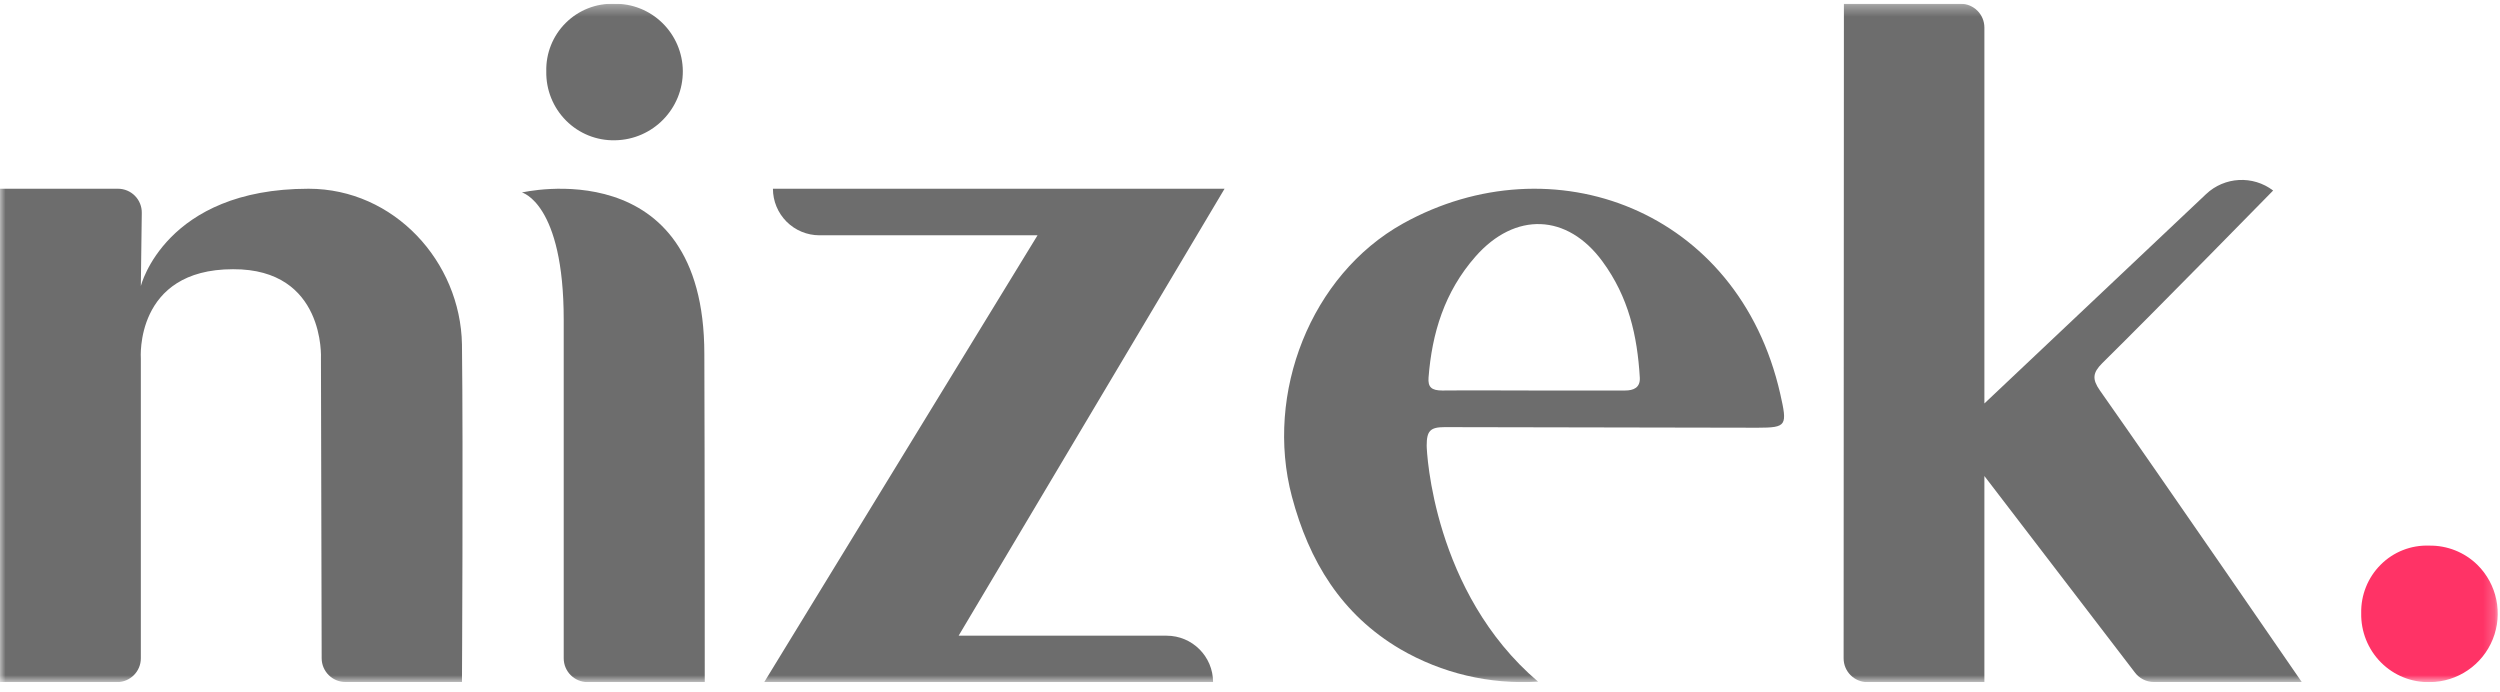
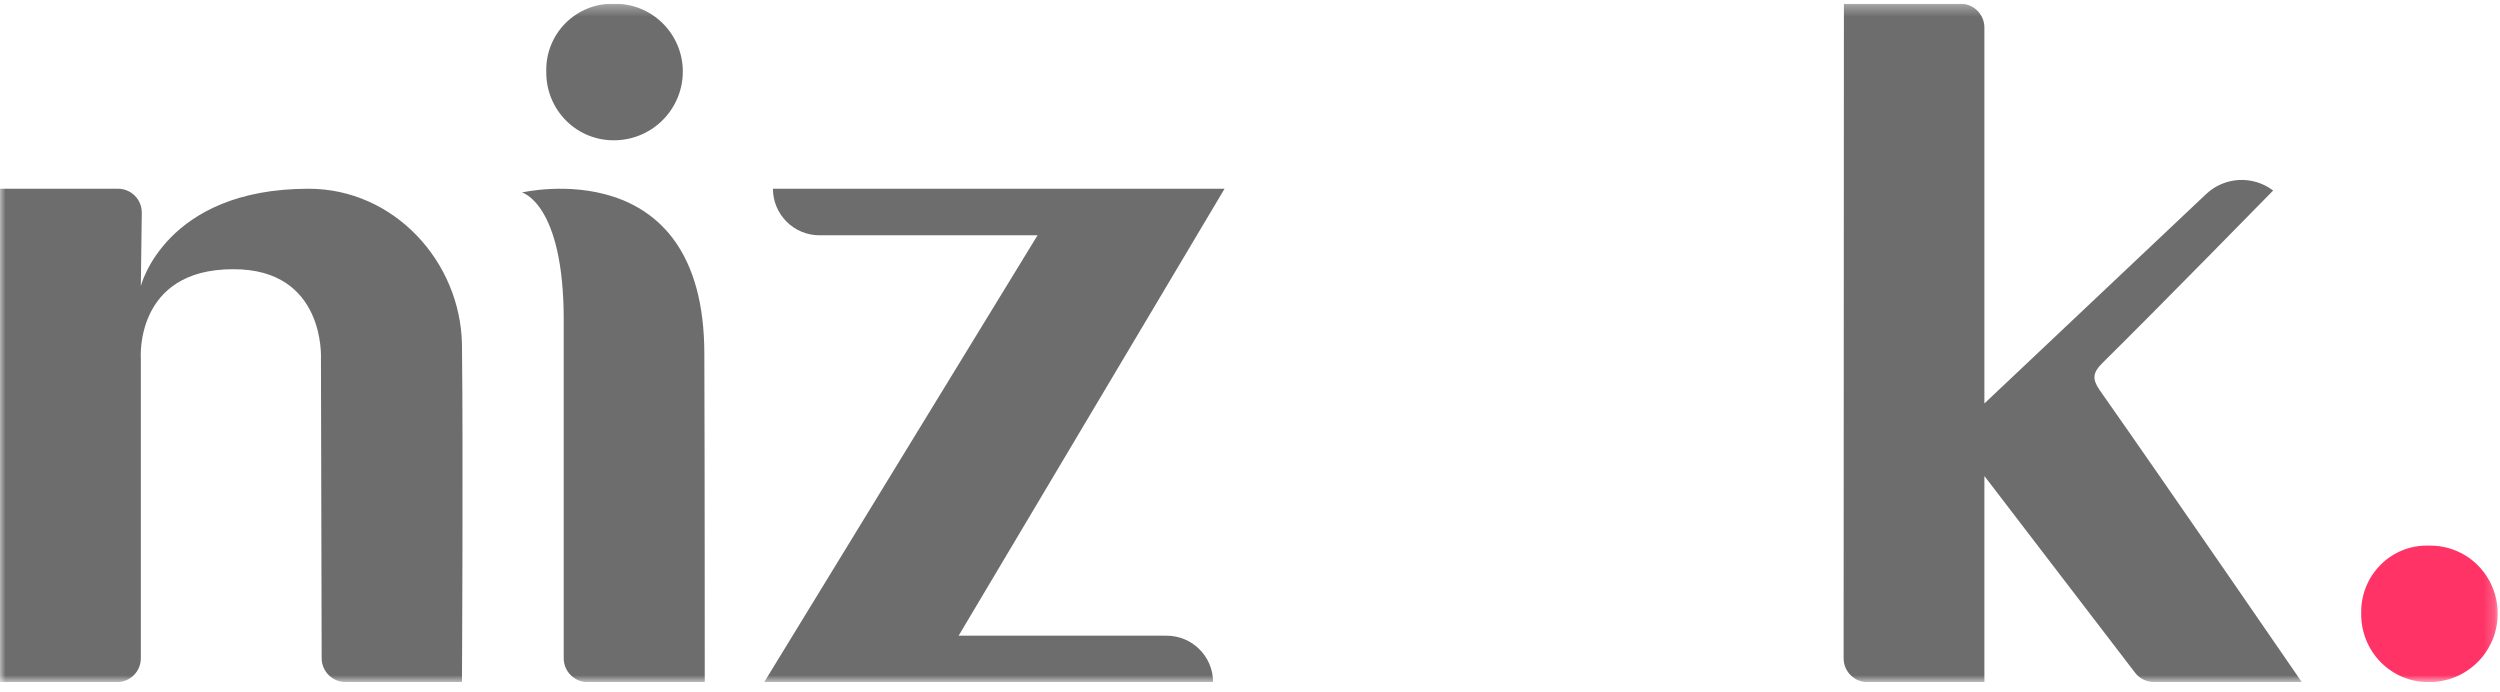
<svg xmlns="http://www.w3.org/2000/svg" width="224" height="62" viewBox="0 0 224 62" fill="none">
  <g clip-path="url(#clip0_4473_8671)">
    <mask id="mask0_4473_8671" style="mask-type:luminance" maskUnits="userSpaceOnUse" x="0" y="0" width="224" height="62">
      <path d="M223.798 0.335H0V61.12H223.798V0.335Z" fill="white" />
    </mask>
    <g mask="url(#mask0_4473_8671)">
      <path d="M27.648 16.911C35.314 16.911 41.259 23.444 41.392 30.857C41.509 40.553 41.392 61.108 41.392 61.108H30.953C29.775 61.108 28.821 60.152 28.821 58.974L28.757 32.121C28.757 32.121 29.189 24.084 20.877 24.122C12.033 24.122 12.619 32.121 12.619 32.121V58.985C12.619 60.163 11.664 61.118 10.487 61.118H0V16.911H10.572C11.143 16.911 11.69 17.14 12.091 17.547C12.492 17.954 12.713 18.505 12.704 19.076L12.619 25.626C12.619 25.626 14.794 16.911 27.648 16.911Z" fill="#6D6D6D" />
-       <path d="M109.714 16.922L85.893 56.958H104.528C106.826 56.958 108.689 58.819 108.692 61.118H68.473L92.964 21.082H73.424C72.318 21.082 71.258 20.643 70.476 19.861C69.695 19.078 69.255 18.017 69.255 16.911H109.719L109.714 16.922Z" fill="#6D6D6D" />
+       <path d="M109.714 16.922L85.893 56.958H104.528C106.826 56.958 108.689 58.819 108.692 61.118H68.473L92.964 21.082H73.424C72.318 21.082 71.258 20.643 70.476 19.861C69.695 19.078 69.255 18.017 69.255 16.911H109.719L109.714 16.922" fill="#6D6D6D" />
      <path d="M177.801 2.468V36.15L197.659 17.397C199.313 15.829 201.859 15.692 203.673 17.072C203.673 17.072 193.154 27.816 188.367 32.535C187.498 33.398 187.445 33.974 188.149 34.982C193.863 43.108 206.237 61.109 206.237 61.109H192.989C192.314 61.108 191.68 60.788 191.278 60.245L177.801 42.65V61.12H167.32C166.142 61.12 165.188 60.165 165.188 58.987L165.214 0.335H175.668C176.846 0.335 177.801 1.29 177.801 2.468Z" fill="#6D6D6D" />
-       <path d="M159.512 35.3C155.773 18.764 139.091 12.592 125.71 20.028C117.436 24.637 113.307 35.257 115.754 44.491C117.287 50.273 120.182 55.047 125.454 58.156C129.191 60.333 133.492 61.348 137.809 61.074C128.413 53.073 127.831 40.474 127.831 39.925C127.831 38.612 128.146 38.271 129.434 38.271L157.493 38.324C160.105 38.319 160.153 38.138 159.512 35.3ZM145.624 34.99H137.403C134.674 34.99 131.944 34.964 129.225 34.99C128.259 34.99 127.933 34.681 127.997 33.838C128.301 29.88 129.412 26.157 132.211 22.978C135.758 18.951 140.432 19.132 143.578 23.421C145.928 26.621 146.703 30.078 146.927 33.838C146.975 34.74 146.361 34.99 145.602 34.99H145.624Z" fill="#6D6D6D" />
      <path d="M63.109 31.719C63.146 41.002 63.146 61.118 63.146 61.118H52.648C51.467 61.118 50.509 60.163 50.509 58.984V28.647C50.509 18.201 46.766 17.247 46.766 17.247C46.766 17.247 63.109 13.406 63.109 31.719Z" fill="#6D6D6D" />
      <path d="M55.027 0.337C56.641 0.31 58.199 0.93 59.351 2.061C60.508 3.193 61.167 4.739 61.181 6.358C61.205 9.74 58.5 12.511 55.117 12.569C53.473 12.61 51.885 11.973 50.724 10.809C49.556 9.64 48.915 8.046 48.947 6.395C48.906 4.772 49.534 3.204 50.684 2.058C51.833 0.912 53.404 0.29 55.027 0.337Z" fill="#6D6D6D" />
      <path d="M217.654 48.888C219.264 48.861 220.818 49.479 221.971 50.606C223.736 52.348 224.28 54.983 223.35 57.283C222.421 59.583 220.2 61.097 217.723 61.118C216.082 61.158 214.496 60.522 213.337 59.357C212.173 58.187 211.533 56.594 211.564 54.941C211.529 53.317 212.158 51.749 213.306 50.601C214.454 49.448 216.03 48.828 217.654 48.888Z" fill="#FF3366" />
    </g>
  </g>
  <defs>
    <clipPath id="clip0_4473_8671">
      <rect width="224" height="60.785" fill="white" transform="translate(0 0.335)" />
    </clipPath>
  </defs>
</svg>